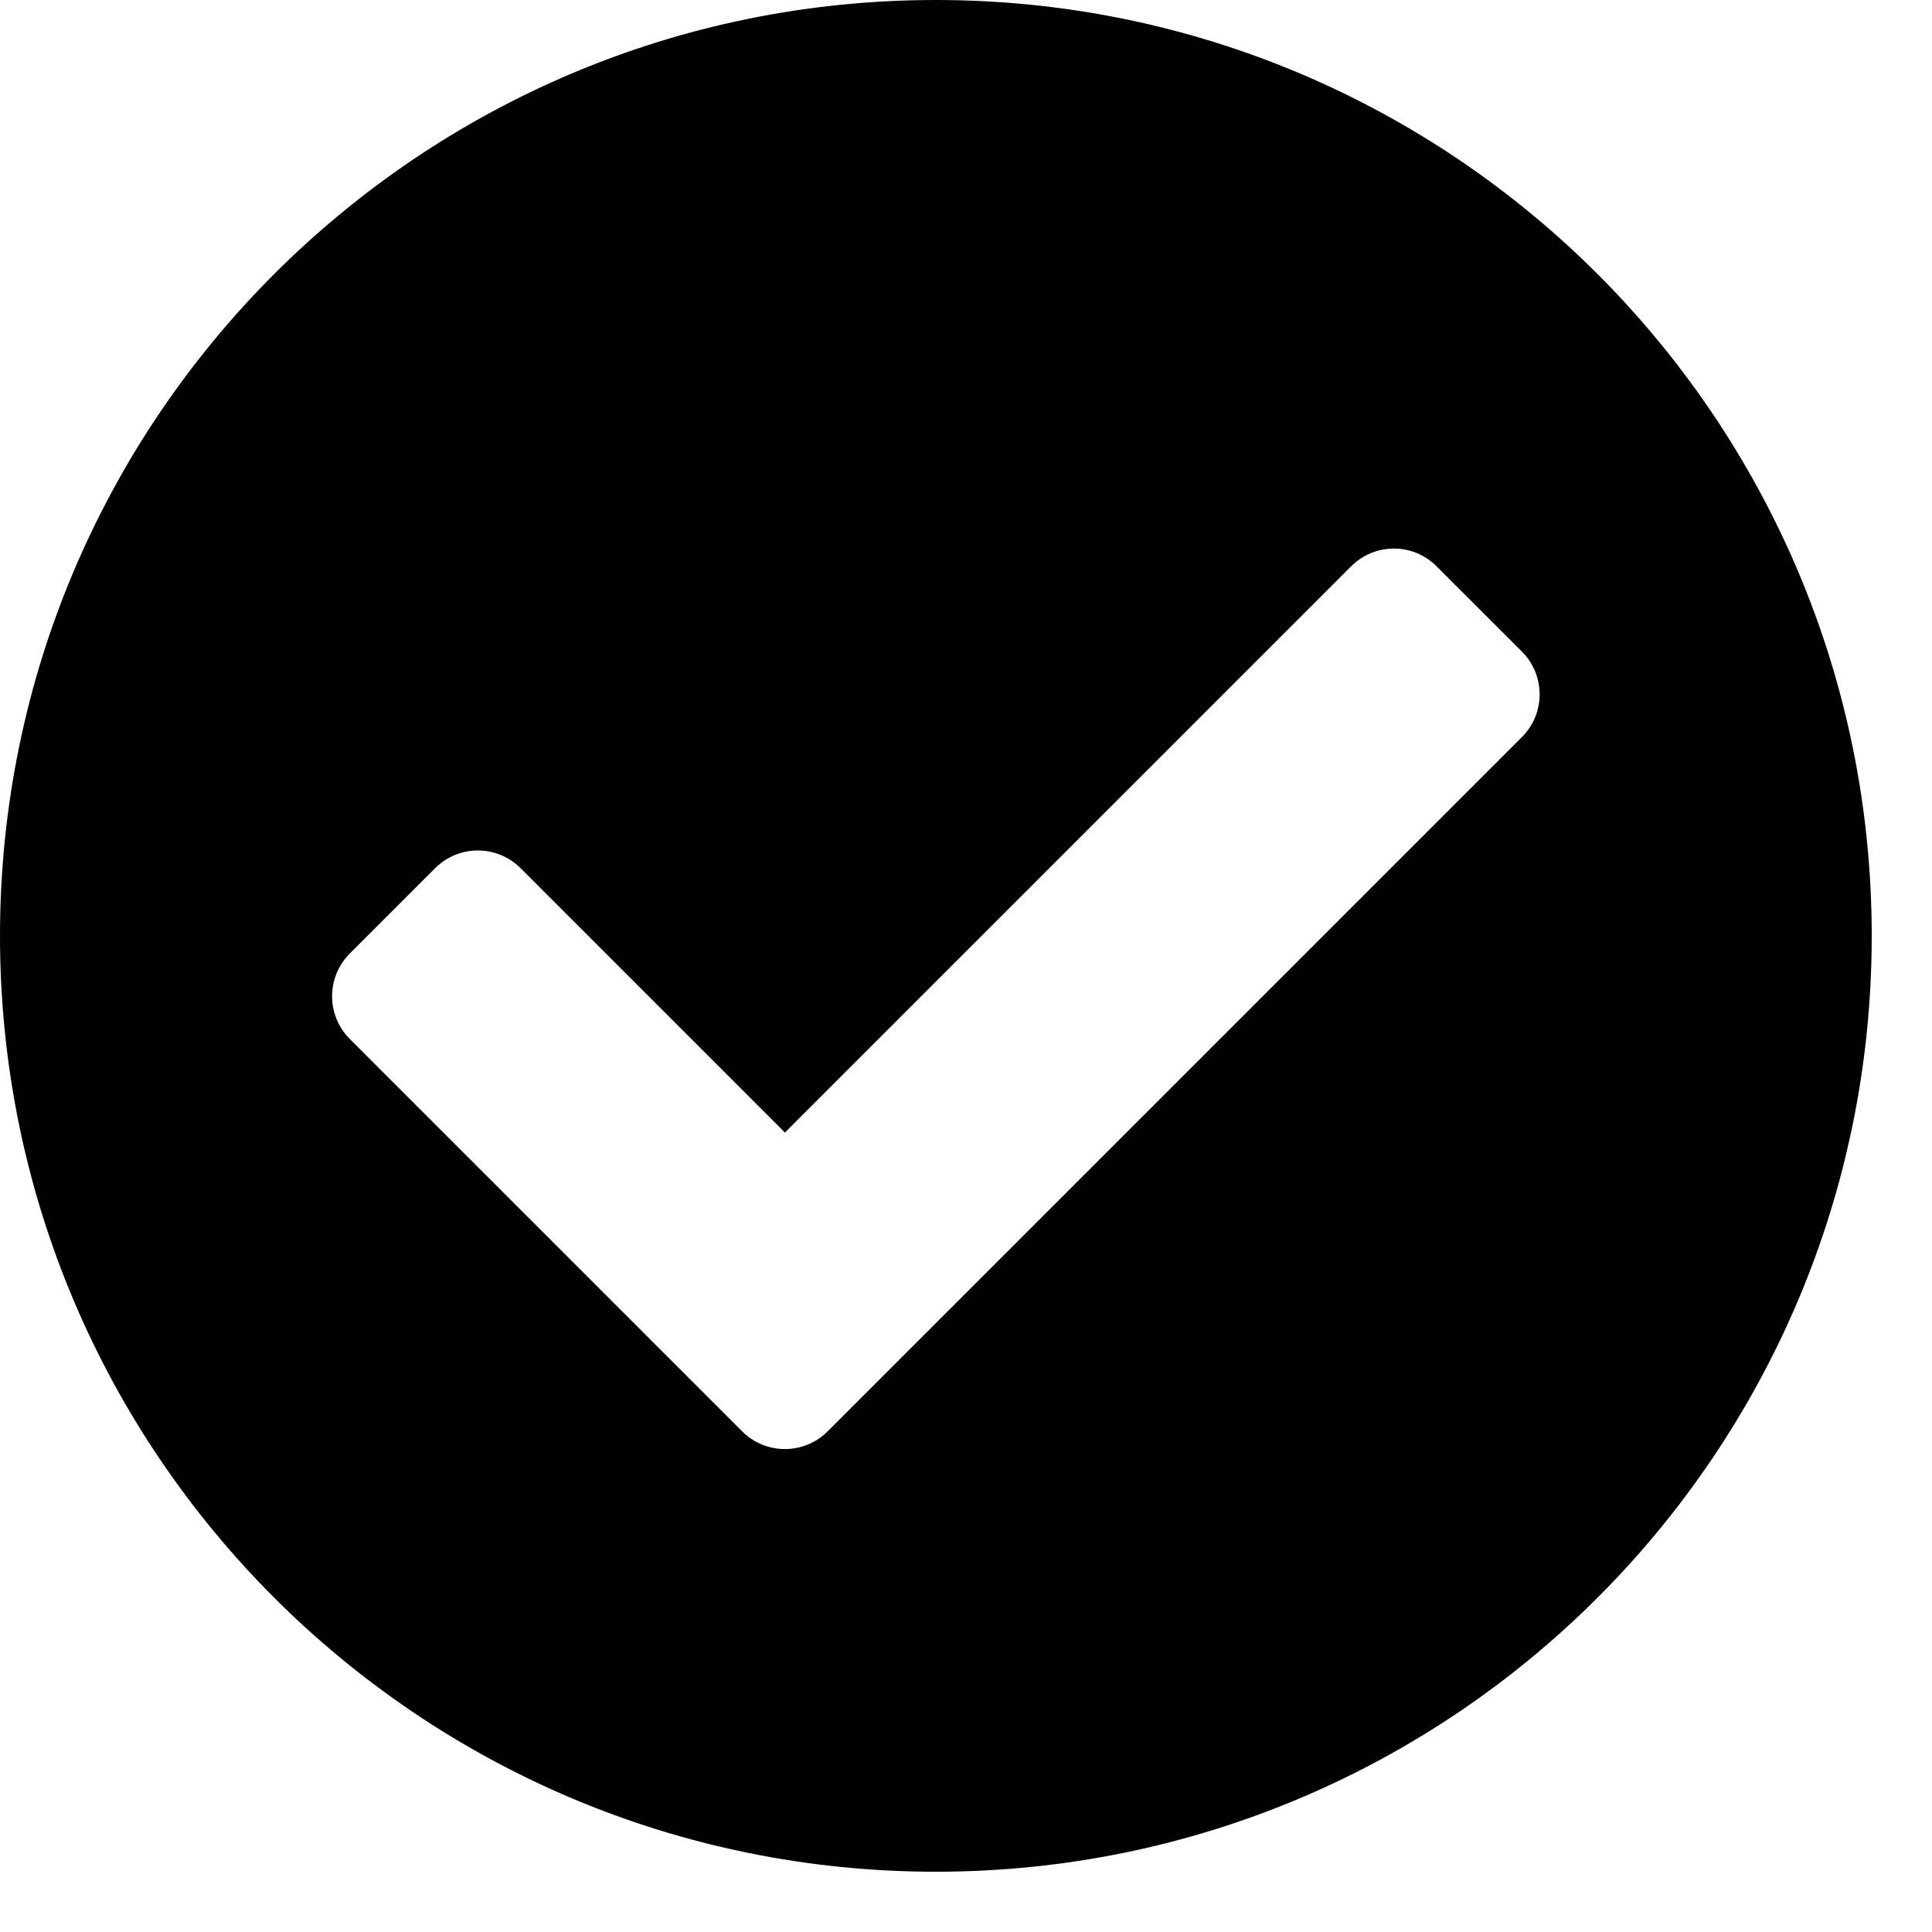
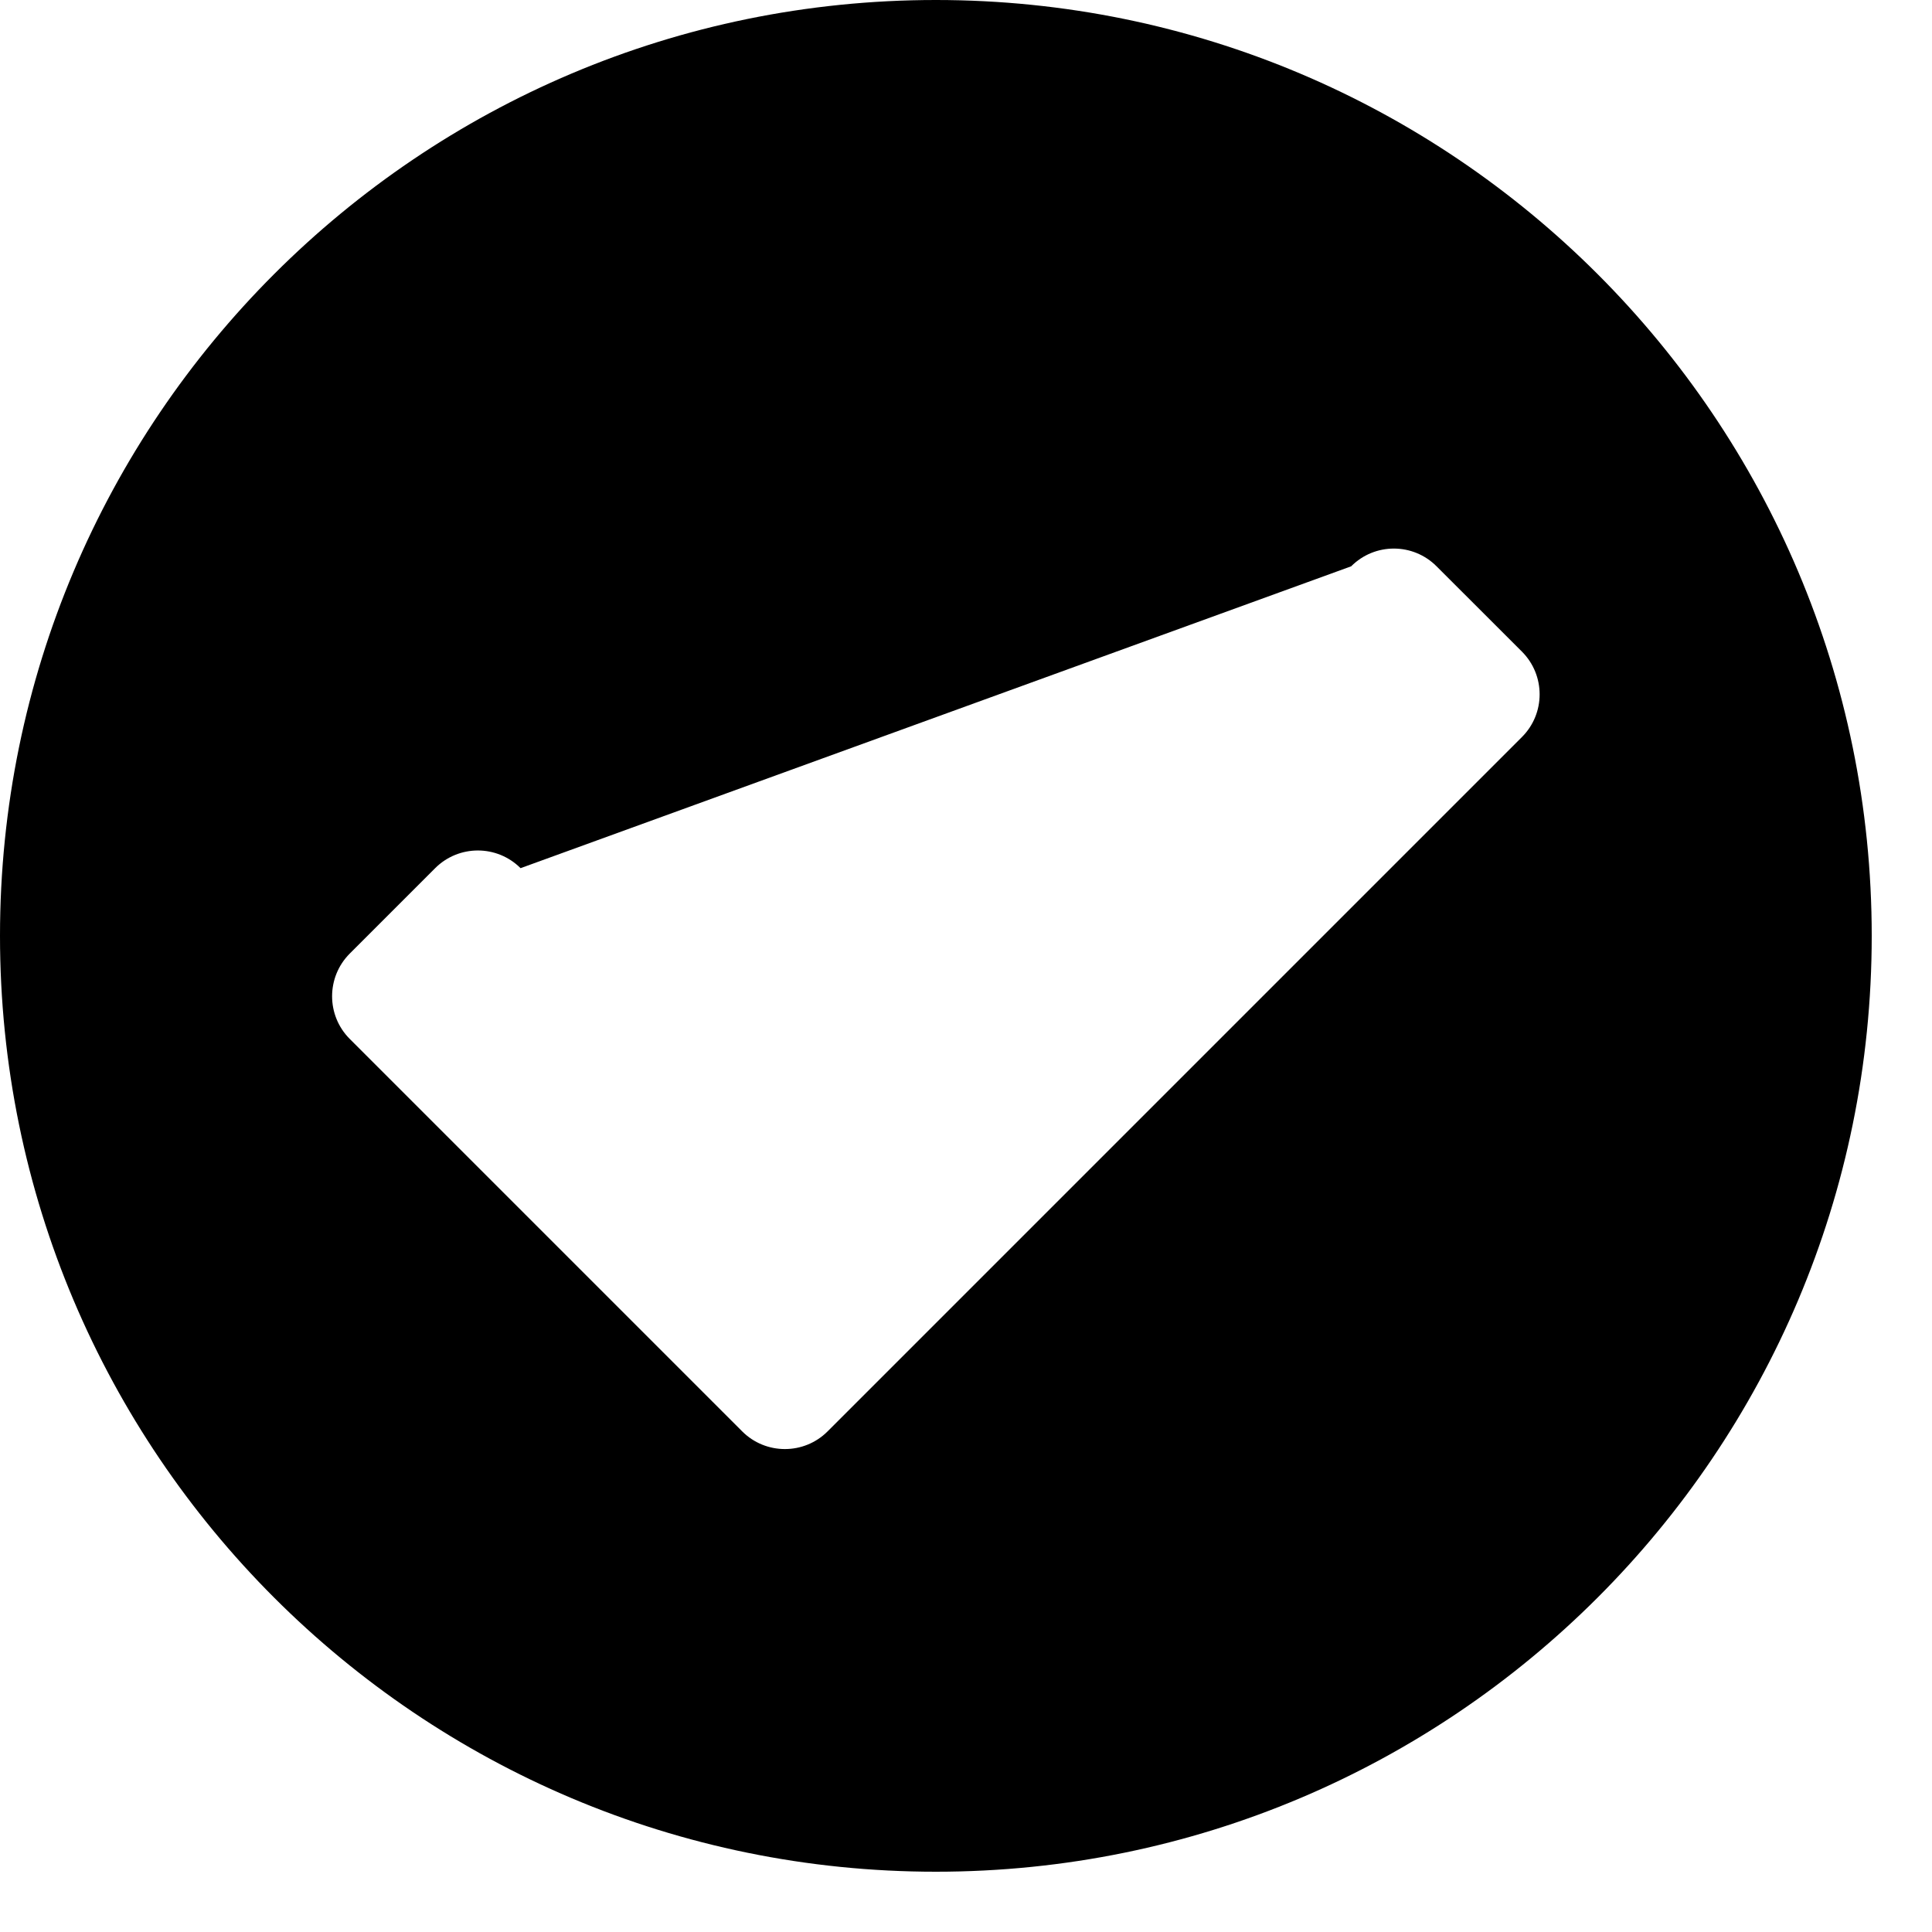
<svg xmlns="http://www.w3.org/2000/svg" width="25" height="25" viewBox="0 0 25 25" fill="none">
-   <path d="M24.22 12.11C24.22 18.798 18.798 24.22 12.11 24.22C5.422 24.22 0 18.798 0 12.11C0 5.422 5.422 0 12.11 0C18.798 0 24.22 5.422 24.22 12.11ZM10.709 18.522L19.694 9.537C19.999 9.232 19.999 8.738 19.694 8.432L18.589 7.328C18.284 7.022 17.789 7.022 17.484 7.328L10.157 14.655L6.736 11.234C6.431 10.929 5.936 10.929 5.631 11.234L4.526 12.339C4.221 12.644 4.221 13.139 4.526 13.444L9.604 18.522C9.909 18.827 10.404 18.827 10.709 18.522Z" fill="black" />
+   <path d="M24.22 12.11C24.22 18.798 18.798 24.22 12.11 24.22C5.422 24.22 0 18.798 0 12.11C0 5.422 5.422 0 12.11 0C18.798 0 24.22 5.422 24.22 12.11ZM10.709 18.522L19.694 9.537C19.999 9.232 19.999 8.738 19.694 8.432L18.589 7.328C18.284 7.022 17.789 7.022 17.484 7.328L6.736 11.234C6.431 10.929 5.936 10.929 5.631 11.234L4.526 12.339C4.221 12.644 4.221 13.139 4.526 13.444L9.604 18.522C9.909 18.827 10.404 18.827 10.709 18.522Z" fill="black" />
</svg>